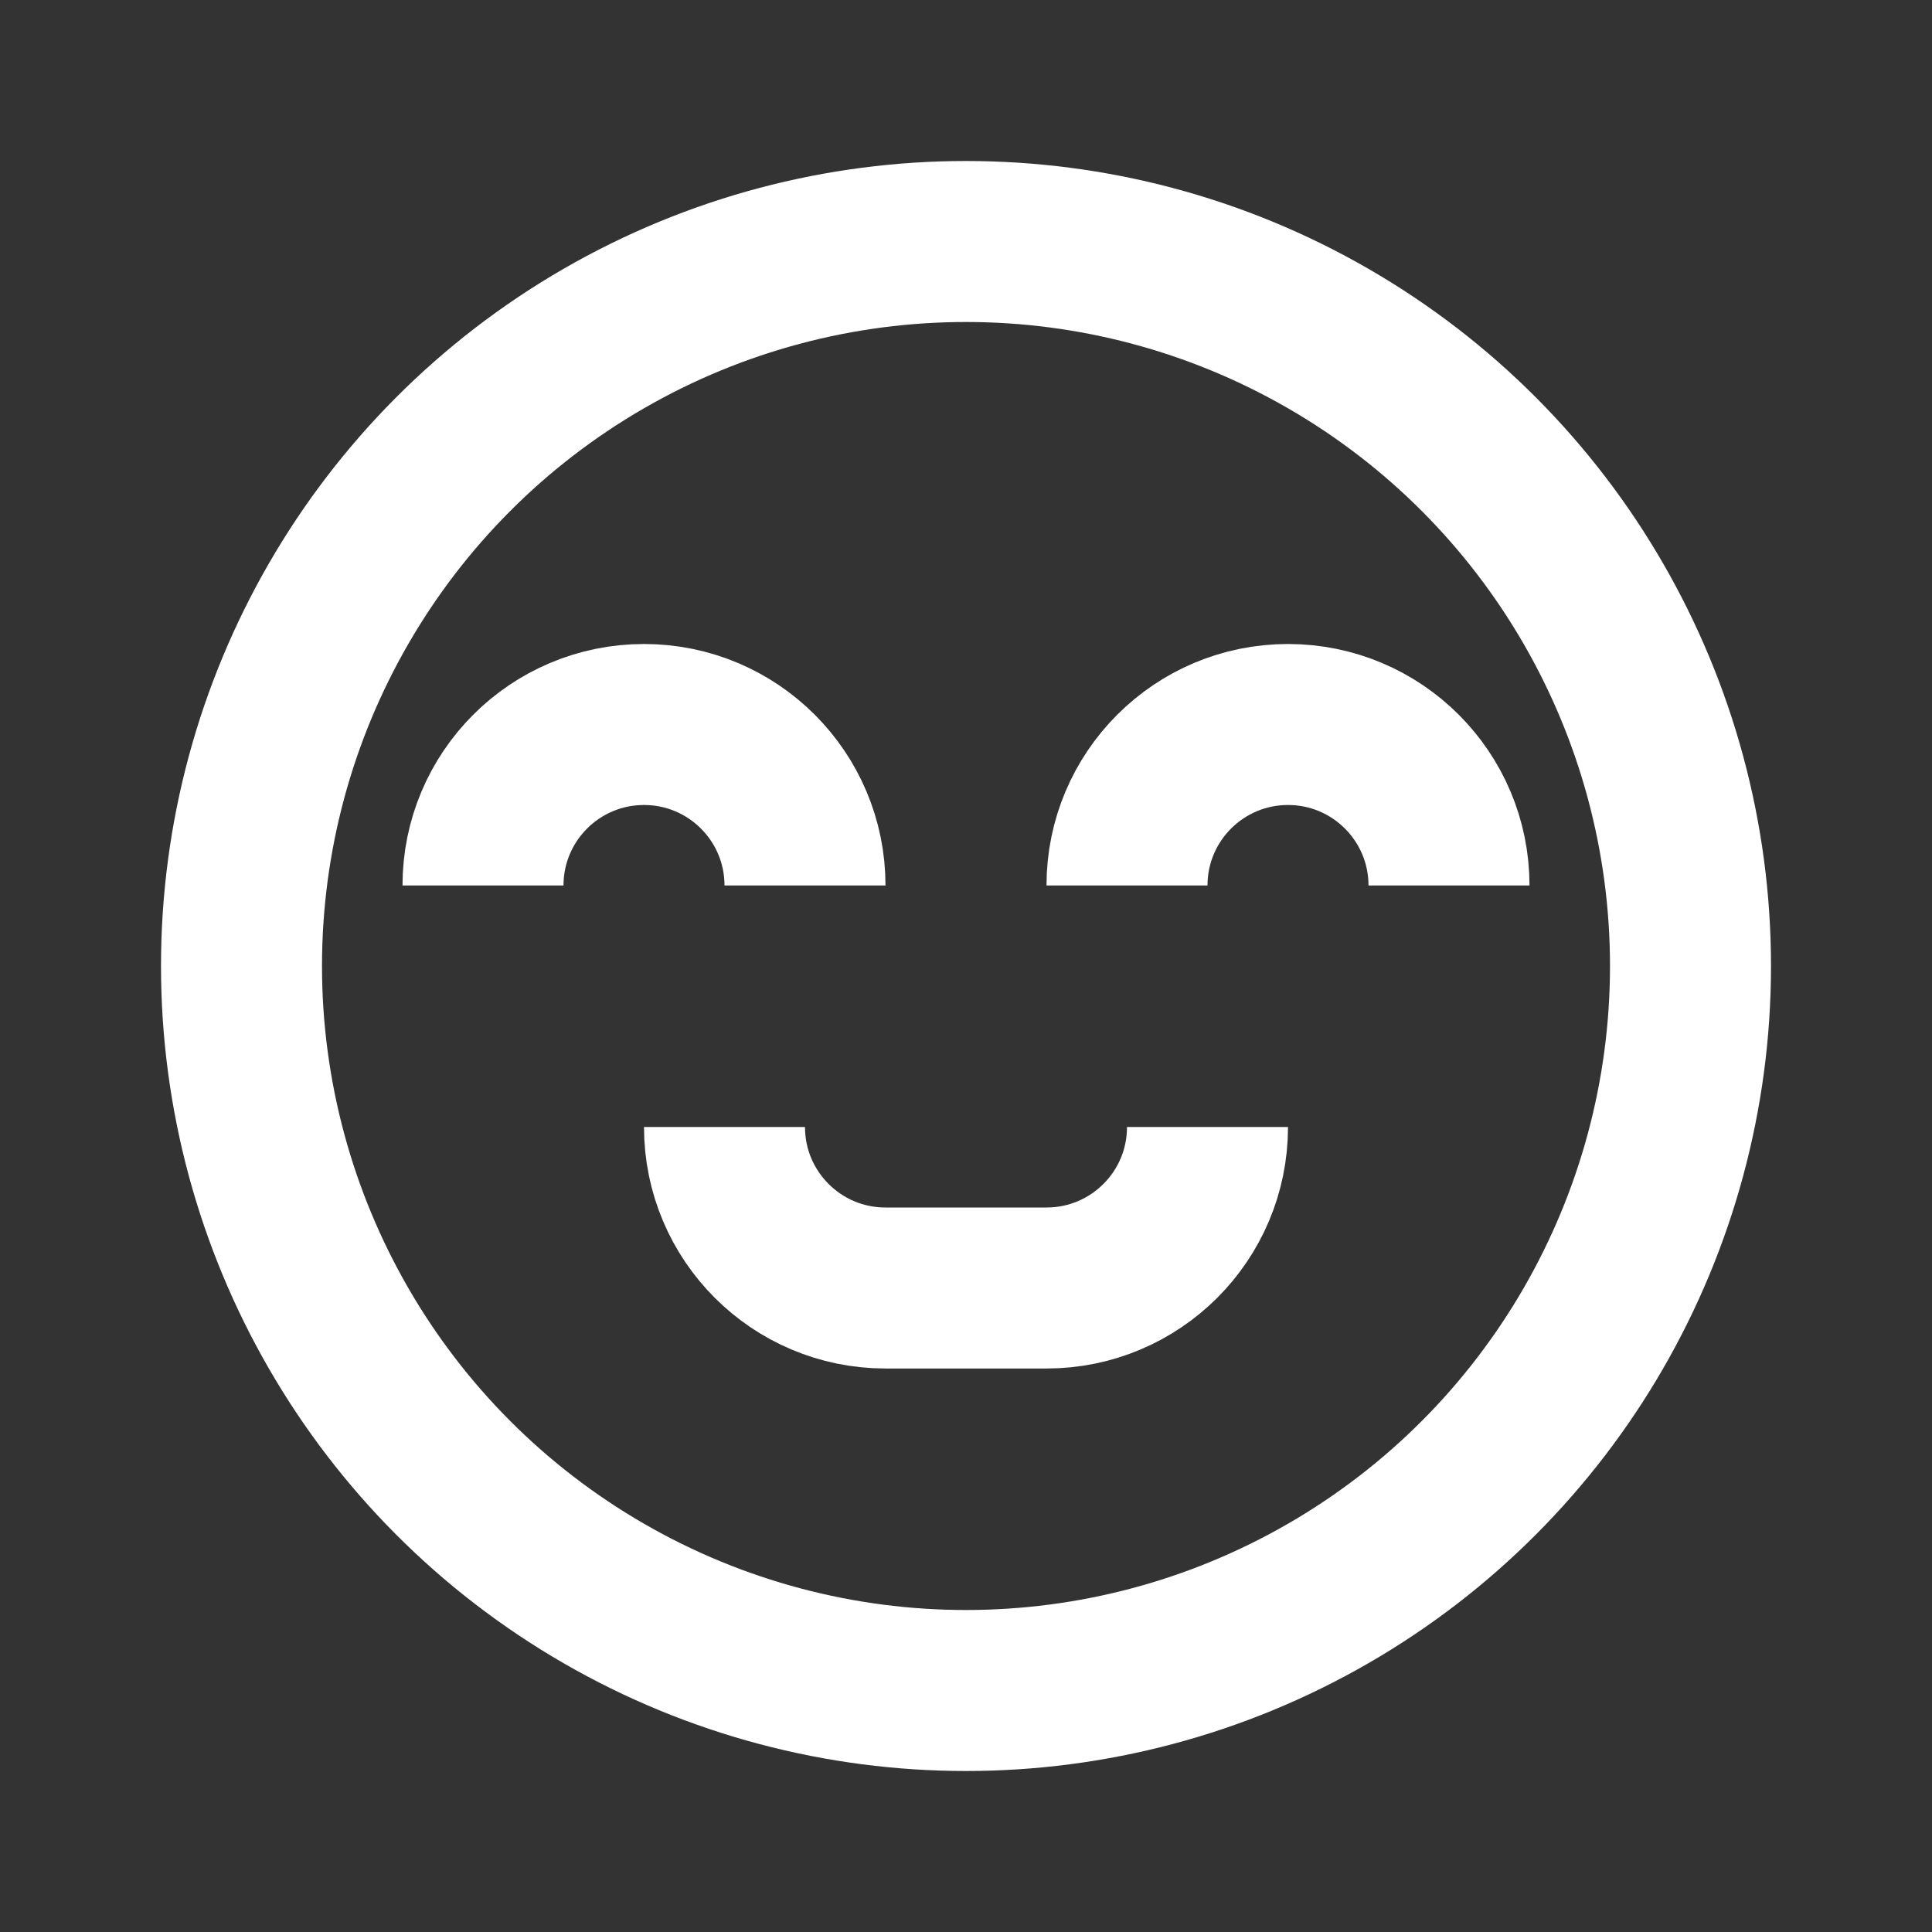
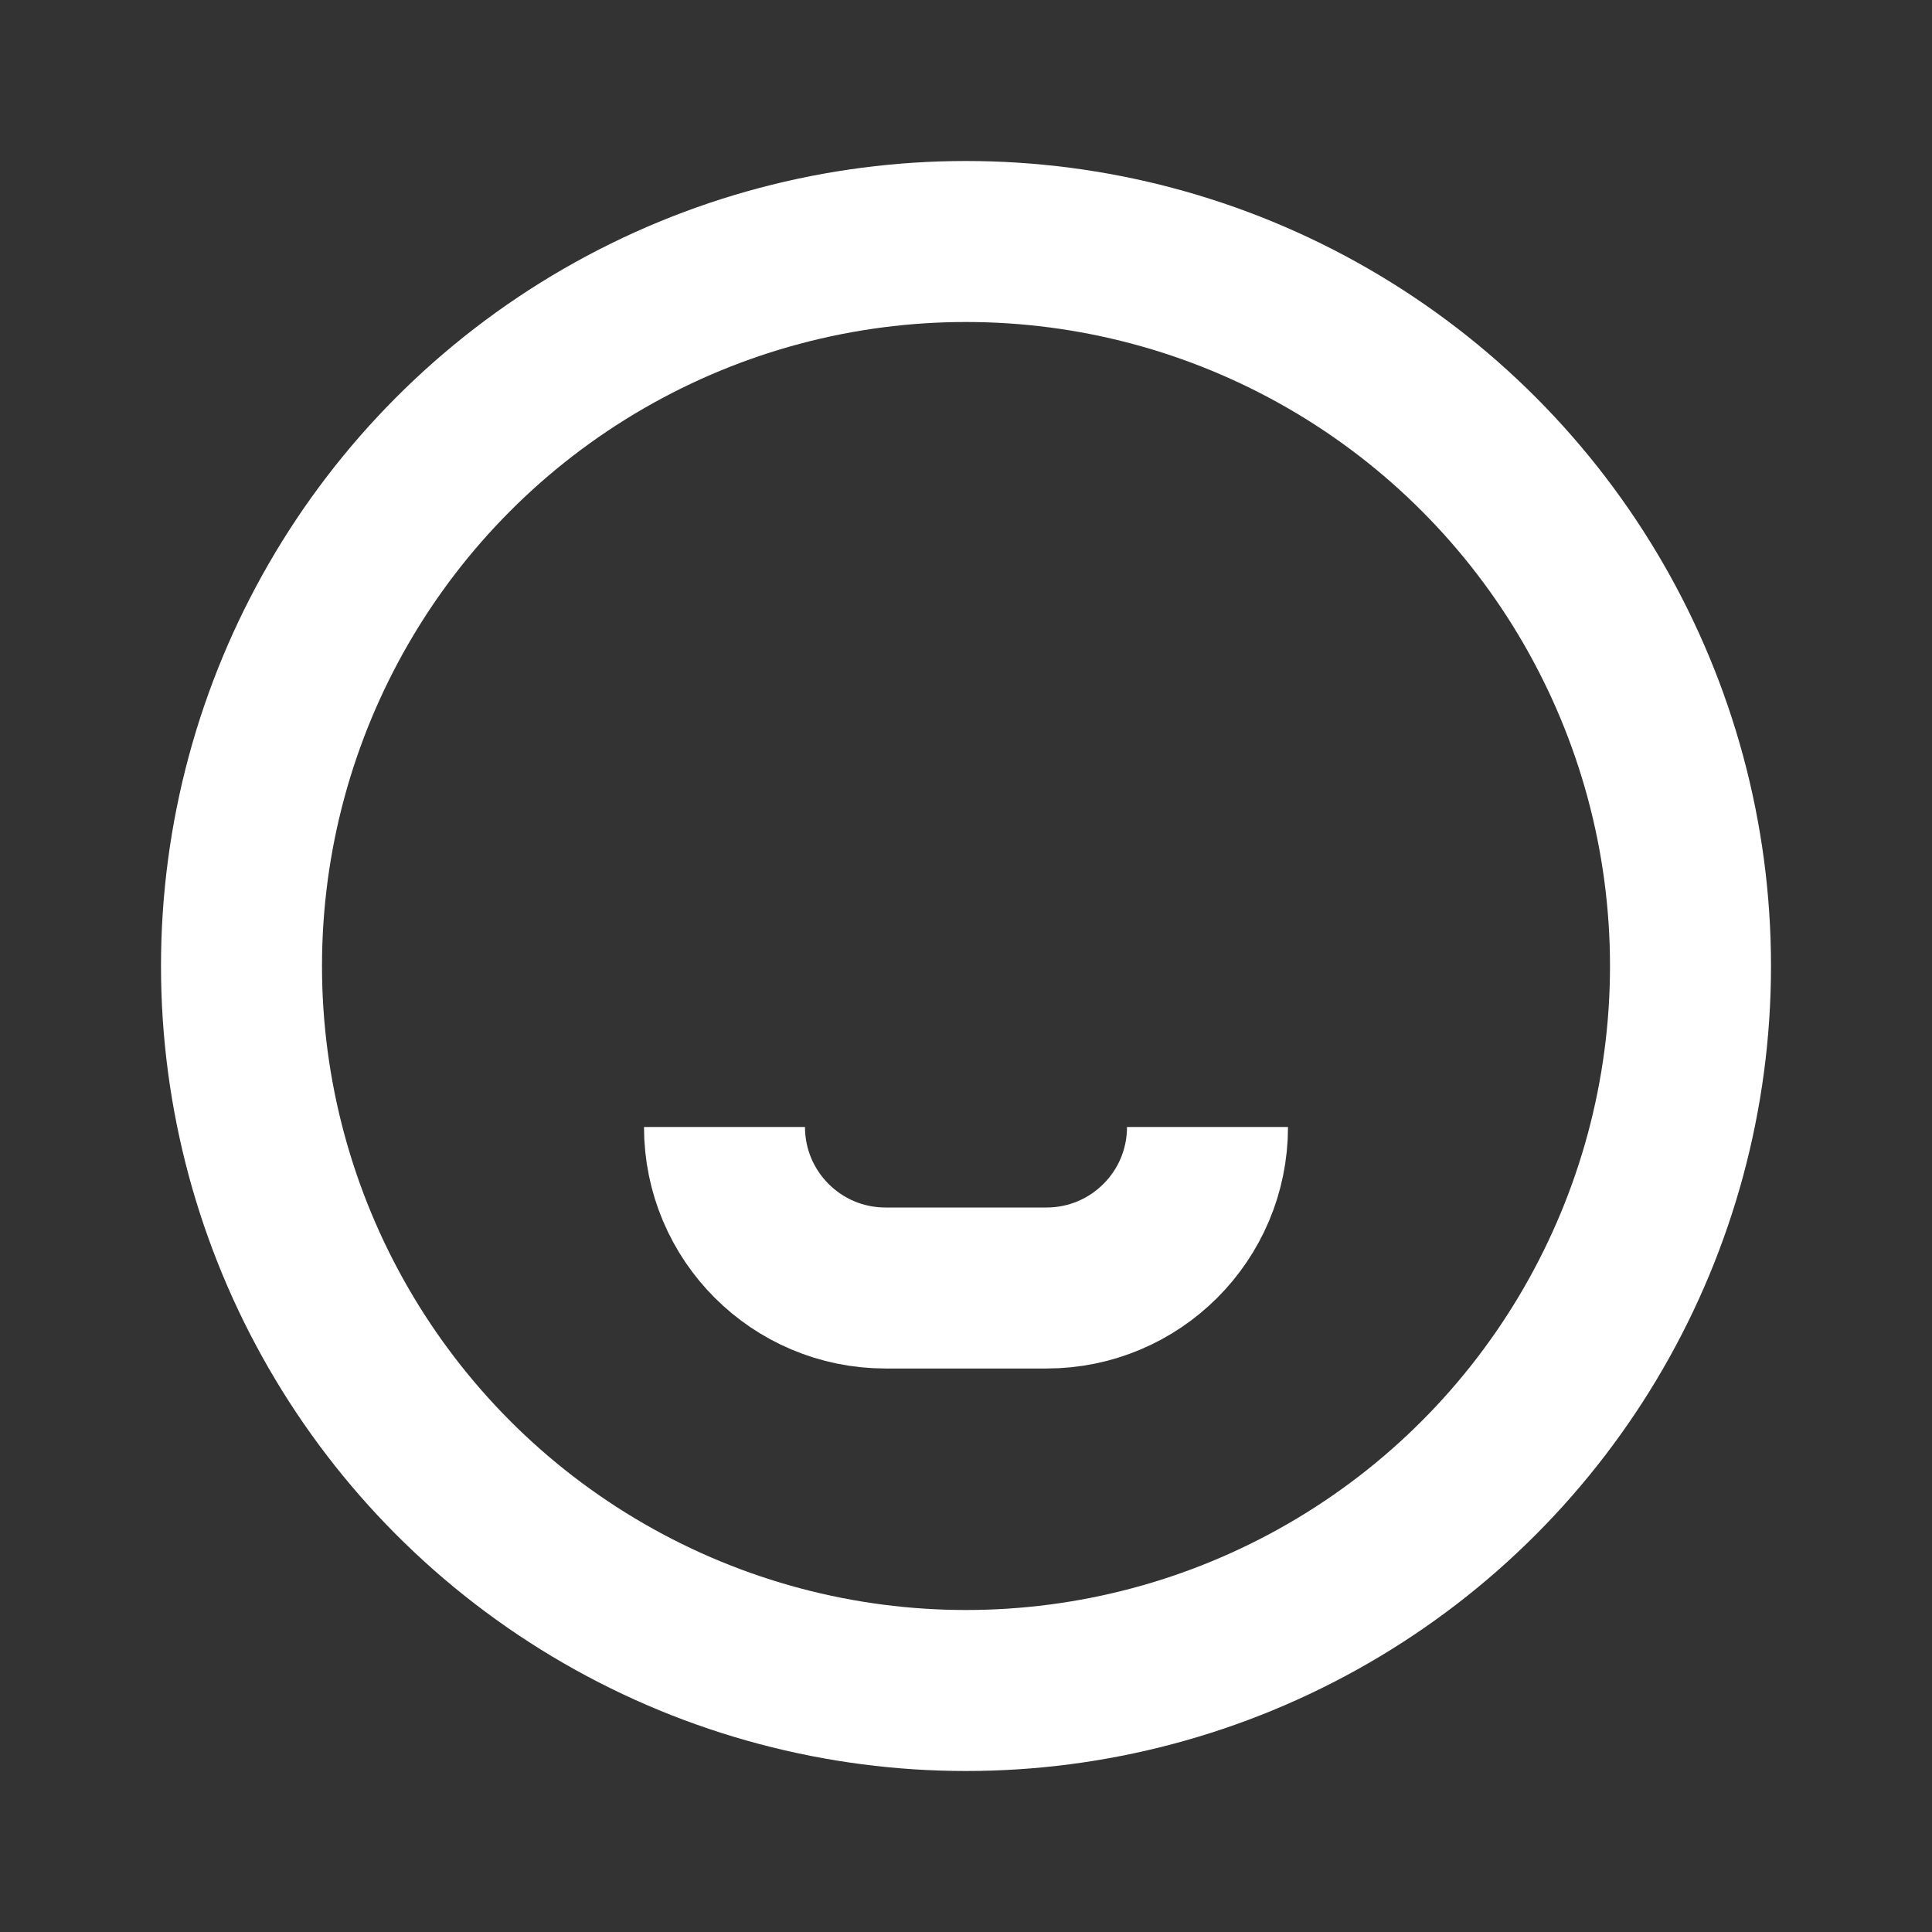
<svg xmlns="http://www.w3.org/2000/svg" width="24" height="24" viewBox="0 0 24 24" fill="none">
  <rect x="0" y="0" width="24" height="24" fill="#333333" stroke="none" />
-   <path d="M6 11C6 9.895 6.895 9 8 9C9.105 9 10 9.895 10 11" stroke="white" stroke-width="2" />
  <path d="M15 14C15 15.105 14.105 16 13 16H11C9.895 16 9 15.105 9 14" stroke="white" stroke-width="2" />
-   <path d="M14 11C14 9.895 14.895 9 16 9C17.105 9 18 9.895 18 11" stroke="white" stroke-width="2" />
  <circle cx="12" cy="12" r="9" stroke="white" stroke-width="2" />
</svg>